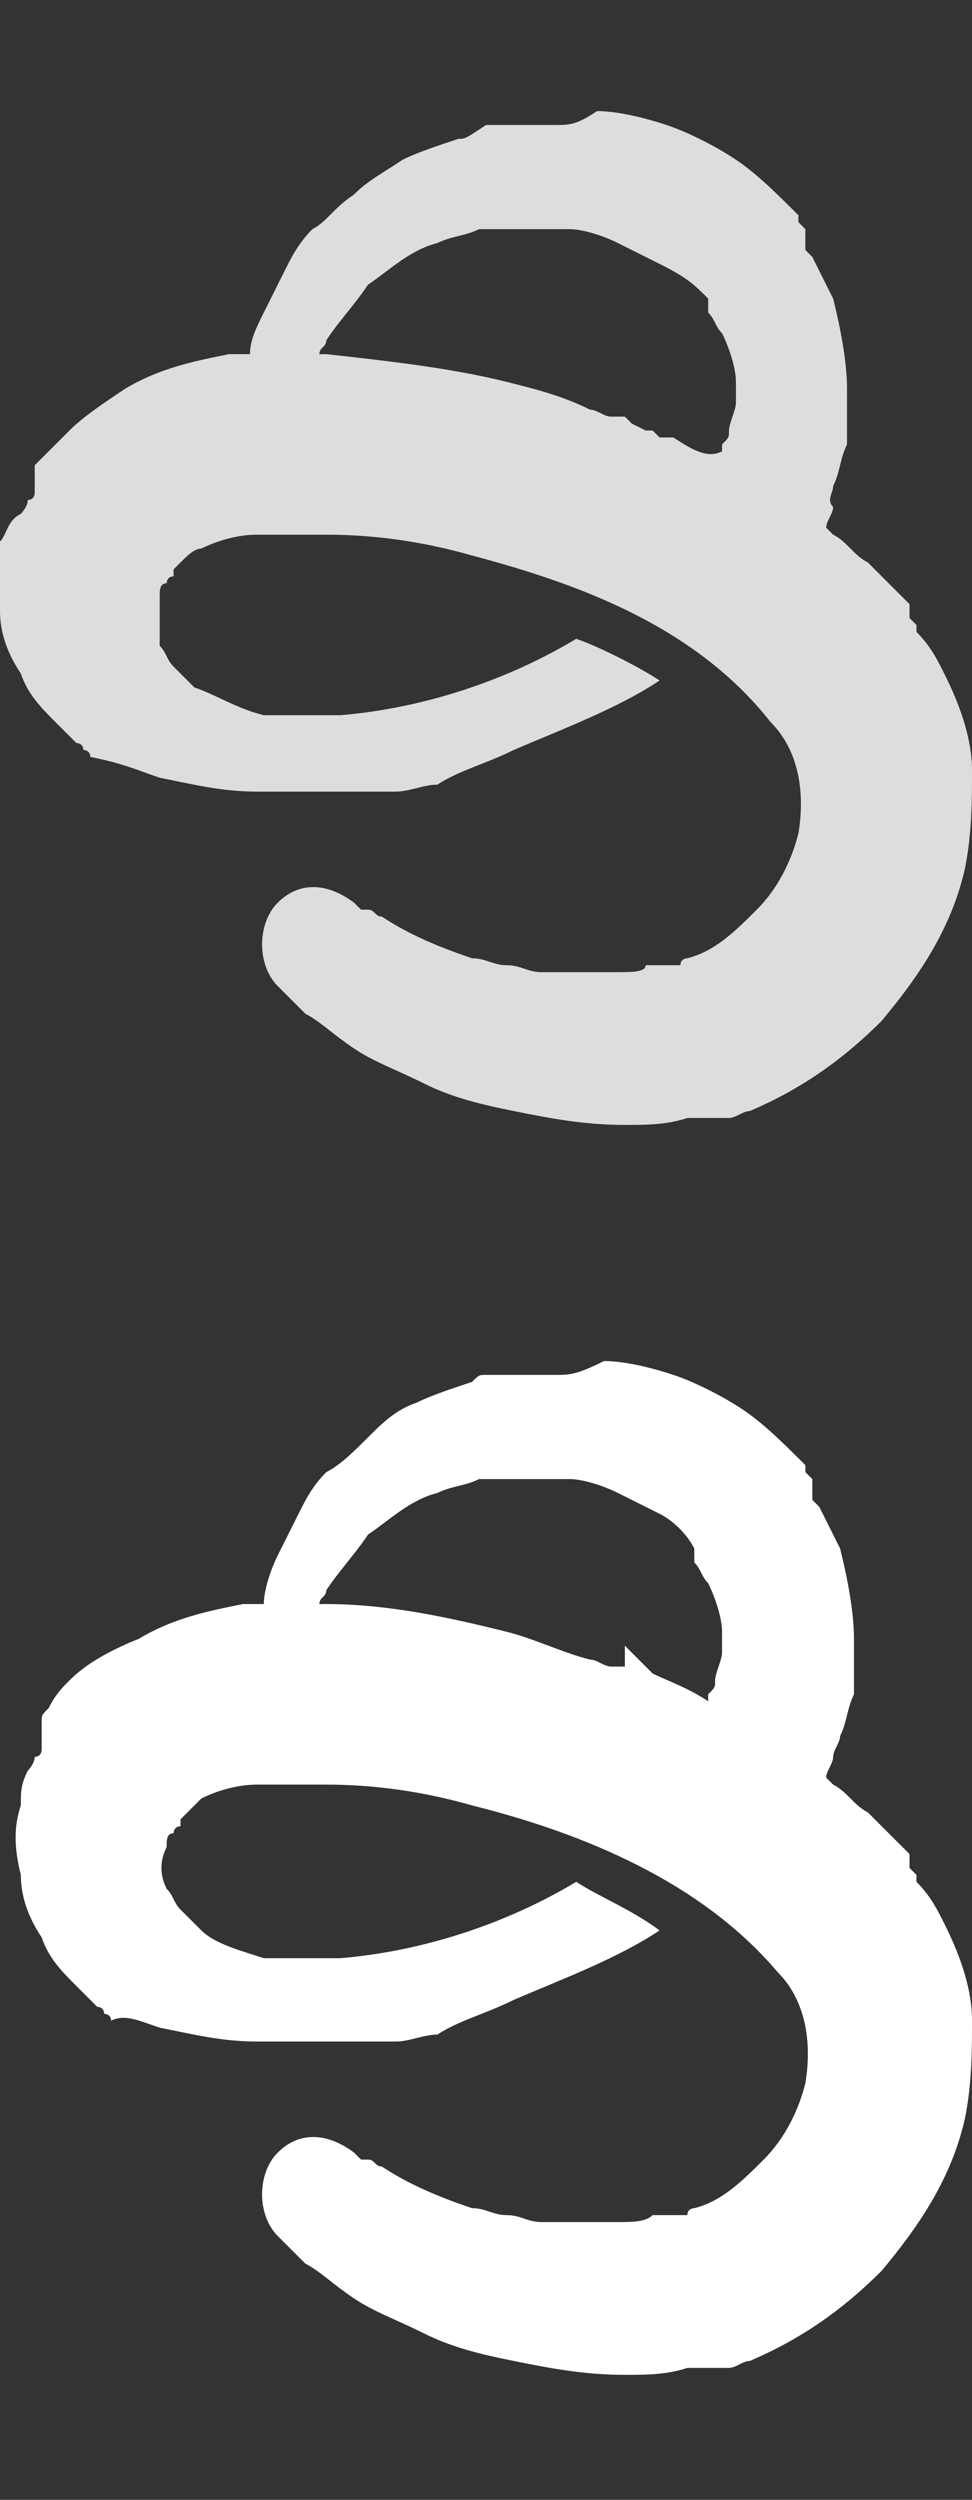
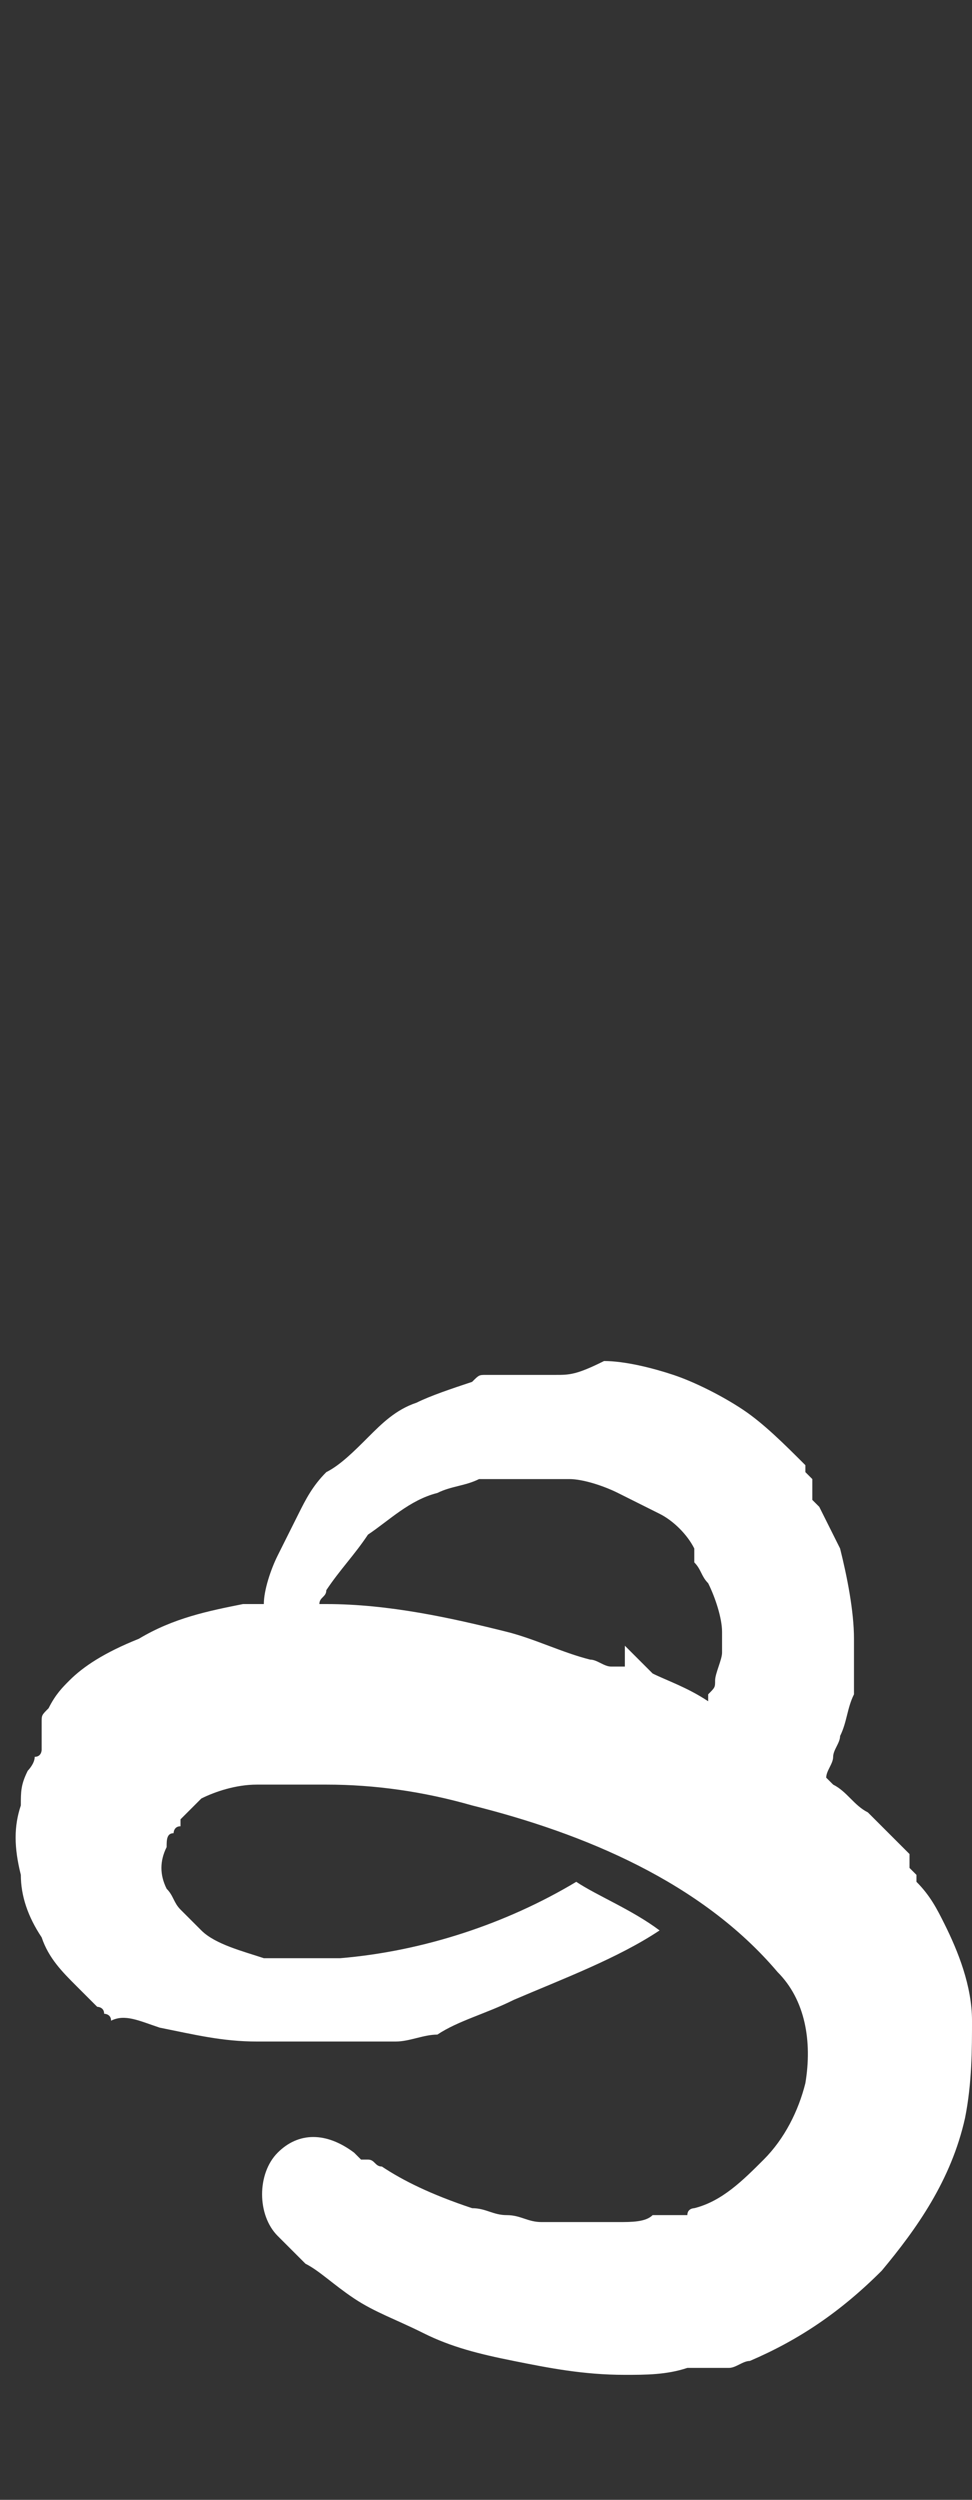
<svg xmlns="http://www.w3.org/2000/svg" version="1.1" id="Layer_1" x="0px" y="0px" viewBox="0 0 14 36" style="enable-background:new 0 0 14 36;" xml:space="preserve">
  <rect x="0" y="0" width="14" height="36" fill="#333333" stroke="none" />
  <style type="text/css">
	.st0{fill:#DDDDDD;}
	.st1{fill:#FFFFFF;}
</style>
-   <path class="st0" d="M2.5,8.2C2.5,8.2,2.5,8.2,2.5,8.2 M7.8,3.3C7.8,3.3,7.8,3.3,7.8,3.3L7.8,3.3c0.1,0,0.1,0,0.1,0  c0.1,0,0.2,0,0.3,0c0.2,0,0.5,0.1,0.7,0.2c0.2,0.1,0.4,0.2,0.6,0.3C9.9,4,10,4.1,10.2,4.3l0,0l0,0c0,0,0,0,0,0l0,0.1l0,0  c0,0,0,0,0,0l0,0l0,0c0,0,0,0.1,0,0.1c0.1,0.1,0.1,0.2,0.2,0.3c0.1,0.2,0.2,0.5,0.2,0.7c0,0,0,0.1,0,0.1c0,0,0,0.1,0,0.1  c0,0,0,0.1,0,0.1l0,0c0,0,0,0,0,0c0,0.1-0.1,0.3-0.1,0.4c0,0.1,0,0.1-0.1,0.2c0,0,0,0,0,0.1C10.2,6.6,10,6.5,9.7,6.3L9.5,6.3  L9.4,6.2L9.3,6.2L9.1,6.1L9,6L8.8,6c-0.1,0-0.2-0.1-0.3-0.1C8.1,5.7,7.7,5.6,7.3,5.5C6.5,5.3,5.6,5.2,4.7,5.1c0,0-0.1,0-0.1,0  C4.6,5,4.7,5,4.7,4.9c0.2-0.3,0.4-0.5,0.6-0.8c0.3-0.2,0.6-0.5,1-0.6c0.2-0.1,0.4-0.1,0.6-0.2c0.1,0,0.1,0,0.2,0c0.1,0,0.1,0,0.2,0  c0.1,0,0.1,0,0.2,0c0.1,0,0.1,0,0.2,0C7.7,3.3,7.7,3.3,7.8,3.3L7.8,3.3L7.8,3.3L7.8,3.3C7.8,3.3,7.8,3.3,7.8,3.3 M8,1.8  C8,1.8,8,1.8,8,1.8c0,0-0.1,0-0.1,0l-0.1,0c0,0,0,0,0,0l0,0l0,0c-0.1,0-0.1,0-0.2,0c-0.1,0-0.2,0-0.2,0c-0.1,0-0.2,0-0.2,0  c-0.1,0-0.2,0-0.2,0C6.7,2,6.7,2,6.6,2C6.3,2.1,6,2.2,5.8,2.3C5.5,2.5,5.3,2.6,5.1,2.8C4.8,3,4.7,3.2,4.5,3.3  C4.3,3.5,4.2,3.7,4.1,3.9C4,4.1,3.9,4.3,3.8,4.5C3.7,4.7,3.6,4.9,3.6,5.1c-0.1,0-0.2,0-0.3,0c-0.5,0.1-1,0.2-1.5,0.5  C1.5,5.8,1.2,6,1,6.2C0.9,6.3,0.8,6.4,0.7,6.5C0.6,6.6,0.6,6.6,0.5,6.7l0,0.1l0,0c0,0,0,0,0,0c0,0,0,0,0,0l0,0.1l0,0.1l0,0.1  c0,0,0,0.1-0.1,0.1c0,0.1-0.1,0.2-0.1,0.2C0.1,7.5,0.1,7.7,0,7.8C0,8.2,0,8.5,0,8.8c0,0.3,0.1,0.6,0.3,0.9c0.1,0.3,0.3,0.5,0.5,0.7  c0.1,0.1,0.2,0.2,0.3,0.3c0,0,0.1,0,0.1,0.1l0,0c0,0,0,0,0,0l0,0l0,0l0,0c0,0,0.1,0,0.1,0.1C1.8,11,2,11.1,2.3,11.2  c0.5,0.1,0.9,0.2,1.4,0.2c0.2,0,0.4,0,0.7,0c0.1,0,0.2,0,0.3,0c0.1,0,0.2,0,0.3,0l0.2,0l0.2,0c0.1,0,0.2,0,0.3,0  c0.2,0,0.4-0.1,0.6-0.1C6.6,11.1,7,11,7.4,10.8c0.7-0.3,1.5-0.6,2.1-1C9.2,9.6,8.6,9.3,8.3,9.2c-1,0.6-2.2,1-3.4,1.1  c-0.1,0-0.2,0-0.3,0c-0.1,0-0.2,0-0.3,0c-0.2,0-0.4,0-0.5,0C3.4,10.2,3.1,10,2.8,9.9C2.7,9.8,2.6,9.7,2.5,9.6  C2.4,9.5,2.4,9.4,2.3,9.3C2.3,9,2.3,8.8,2.3,8.6c0-0.1,0-0.2,0.1-0.2c0,0,0-0.1,0.1-0.1c0,0,0,0,0,0c0,0,0,0,0,0c0,0,0,0,0,0l0-0.1  c0,0,0,0,0,0c0,0,0,0,0,0l0,0l0,0c0,0,0,0,0,0c0,0,0.1-0.1,0.1-0.1C2.7,8,2.8,7.9,2.9,7.9c0.2-0.1,0.5-0.2,0.8-0.2c0.3,0,0.6,0,1,0  c0.7,0,1.4,0.1,2.1,0.3C8.3,8.4,10,9,11.1,10.4c0.4,0.4,0.5,1,0.4,1.6c-0.1,0.4-0.3,0.8-0.6,1.1c-0.3,0.3-0.6,0.6-1,0.7  c0,0-0.1,0-0.1,0.1l-0.1,0c0,0-0.1,0-0.1,0c0,0-0.1,0-0.1,0c-0.1,0-0.1,0-0.2,0C9.3,14,9.1,14,8.9,14c-0.4,0-0.8,0-1.1,0  c-0.2,0-0.3-0.1-0.5-0.1c-0.2,0-0.3-0.1-0.5-0.1c-0.6-0.2-1-0.4-1.3-0.6c-0.1,0-0.1-0.1-0.2-0.1c0,0,0,0-0.1,0c0,0,0,0,0,0  c0,0,0,0,0,0c-0.1-0.1-0.1-0.1-0.1-0.1C4.7,12.7,4.3,12.7,4,13c-0.3,0.3-0.3,0.9,0,1.2c0,0,0,0,0.1,0.1c0,0,0,0,0,0c0,0,0,0,0,0  c0,0,0.1,0.1,0.1,0.1c0.1,0.1,0.1,0.1,0.2,0.2c0.2,0.1,0.4,0.3,0.7,0.5c0.3,0.2,0.6,0.3,1,0.5c0.4,0.2,0.8,0.3,1.3,0.4  c0.5,0.1,1,0.2,1.6,0.2c0.3,0,0.6,0,0.9-0.1c0.1,0,0.2,0,0.2,0c0,0,0.1,0,0.1,0l0.1,0l0,0l0,0l0,0c0,0,0.1,0,0.1,0c0,0,0.1,0,0.1,0  c0.1,0,0.2-0.1,0.3-0.1c0.7-0.3,1.3-0.7,1.9-1.3c0.5-0.6,1-1.3,1.2-2.2C14,12,14,11.5,14,11.1c0-0.5-0.2-1-0.4-1.4  c-0.1-0.2-0.2-0.4-0.4-0.6L13.2,9l-0.1-0.1l0,0l0-0.1l0-0.1l-0.1-0.1l0,0l0,0l0,0l-0.1-0.1l-0.1-0.1l-0.1-0.1  c-0.1-0.1-0.2-0.2-0.2-0.2c-0.2-0.1-0.3-0.3-0.5-0.4c0,0-0.1-0.1-0.1-0.1c0,0,0,0,0,0c0-0.1,0.1-0.2,0.1-0.3C11.9,7.2,12,7.1,12,7  c0.1-0.2,0.1-0.4,0.2-0.6c0,0,0-0.1,0-0.1l0-0.1c0-0.1,0-0.1,0-0.2c0-0.1,0-0.1,0-0.2c0-0.1,0-0.1,0-0.2c0-0.4-0.1-0.9-0.2-1.3  c-0.1-0.2-0.2-0.4-0.3-0.6c0,0-0.1-0.1-0.1-0.1l0-0.1l0,0l0,0l0,0l0-0.1l0-0.1l-0.1-0.1l0-0.1c-0.3-0.3-0.6-0.6-0.9-0.8  c-0.3-0.2-0.7-0.4-1-0.5c-0.3-0.1-0.7-0.2-1-0.2C8.3,1.8,8.2,1.8,8,1.8C8,1.8,8,1.8,8,1.8" />
  <path class="st1" d="M2.5,26.2C2.5,26.2,2.5,26.2,2.5,26.2 M7.8,21.3C7.8,21.3,7.8,21.3,7.8,21.3L7.8,21.3c0.1,0,0.1,0,0.1,0  c0.1,0,0.2,0,0.3,0c0.2,0,0.5,0.1,0.7,0.2c0.2,0.1,0.4,0.2,0.6,0.3c0.2,0.1,0.4,0.3,0.5,0.5l0,0l0,0c0,0,0,0,0,0l0,0.1l0,0  c0,0,0,0,0,0l0,0l0,0c0,0,0,0.1,0,0.1c0.1,0.1,0.1,0.2,0.2,0.3c0.1,0.2,0.2,0.5,0.2,0.7c0,0,0,0.1,0,0.1c0,0,0,0.1,0,0.1  c0,0,0,0.1,0,0.1l0,0c0,0,0,0,0,0c0,0.1-0.1,0.3-0.1,0.4c0,0.1,0,0.1-0.1,0.2c0,0,0,0,0,0.1c-0.3-0.2-0.6-0.3-0.8-0.4l-0.1-0.1  l-0.1-0.1l-0.1-0.1l-0.1-0.1L9,24L8.8,24c-0.1,0-0.2-0.1-0.3-0.1c-0.4-0.1-0.8-0.3-1.2-0.4c-0.8-0.2-1.7-0.4-2.6-0.4  c0,0-0.1,0-0.1,0c0-0.1,0.1-0.1,0.1-0.2c0.2-0.3,0.4-0.5,0.6-0.8c0.3-0.2,0.6-0.5,1-0.6c0.2-0.1,0.4-0.1,0.6-0.2c0.1,0,0.1,0,0.2,0  c0.1,0,0.1,0,0.2,0c0.1,0,0.1,0,0.2,0c0.1,0,0.1,0,0.2,0C7.7,21.3,7.7,21.3,7.8,21.3L7.8,21.3L7.8,21.3L7.8,21.3  C7.8,21.3,7.8,21.3,7.8,21.3 M8,19.8C8,19.8,8,19.8,8,19.8c0,0-0.1,0-0.1,0l-0.1,0c0,0,0,0,0,0l0,0l0,0c-0.1,0-0.1,0-0.2,0  c-0.1,0-0.2,0-0.2,0c-0.1,0-0.2,0-0.2,0c-0.1,0-0.2,0-0.2,0c-0.1,0-0.1,0-0.2,0.1c-0.3,0.1-0.6,0.2-0.8,0.3  c-0.3,0.1-0.5,0.3-0.7,0.5c-0.2,0.2-0.4,0.4-0.6,0.5c-0.2,0.2-0.3,0.4-0.4,0.6c-0.1,0.2-0.2,0.4-0.3,0.6c-0.1,0.2-0.2,0.5-0.2,0.7  c-0.1,0-0.2,0-0.3,0c-0.5,0.1-1,0.2-1.5,0.5C1.5,23.8,1.2,24,1,24.2c-0.1,0.1-0.2,0.2-0.3,0.4c-0.1,0.1-0.1,0.1-0.1,0.2l0,0.1l0,0  c0,0,0,0,0,0c0,0,0,0,0,0l0,0.1l0,0.1l0,0.1c0,0,0,0.1-0.1,0.1c0,0.1-0.1,0.2-0.1,0.2c-0.1,0.2-0.1,0.3-0.1,0.5  c-0.1,0.3-0.1,0.6,0,1c0,0.3,0.1,0.6,0.3,0.9c0.1,0.3,0.3,0.5,0.5,0.7c0.1,0.1,0.2,0.2,0.3,0.3c0,0,0.1,0,0.1,0.1l0,0c0,0,0,0,0,0  l0,0l0,0l0,0c0,0,0.1,0,0.1,0.1C1.8,29,2,29.1,2.3,29.2c0.5,0.1,0.9,0.2,1.4,0.2c0.2,0,0.4,0,0.7,0c0.1,0,0.2,0,0.3,0  c0.1,0,0.2,0,0.3,0l0.2,0l0.2,0c0.1,0,0.2,0,0.3,0c0.2,0,0.4-0.1,0.6-0.1C6.6,29.1,7,29,7.4,28.8c0.7-0.3,1.5-0.6,2.1-1  c-0.4-0.3-0.9-0.5-1.2-0.7c-1,0.6-2.2,1-3.4,1.1c-0.1,0-0.2,0-0.3,0c-0.1,0-0.2,0-0.3,0c-0.2,0-0.4,0-0.5,0  c-0.3-0.1-0.7-0.2-0.9-0.4c-0.1-0.1-0.2-0.2-0.3-0.3c-0.1-0.1-0.1-0.2-0.2-0.3c-0.1-0.2-0.1-0.4,0-0.6c0-0.1,0-0.2,0.1-0.2  c0,0,0-0.1,0.1-0.1c0,0,0,0,0,0c0,0,0,0,0,0c0,0,0,0,0,0l0-0.1c0,0,0,0,0,0c0,0,0,0,0,0l0,0l0,0c0,0,0,0,0,0c0,0,0.1-0.1,0.1-0.1  c0.1-0.1,0.1-0.1,0.2-0.2c0.2-0.1,0.5-0.2,0.8-0.2c0.3,0,0.6,0,1,0c0.7,0,1.4,0.1,2.1,0.3c1.6,0.4,3.3,1.1,4.4,2.4  c0.4,0.4,0.5,1,0.4,1.6c-0.1,0.4-0.3,0.8-0.6,1.1c-0.3,0.3-0.6,0.6-1,0.7c0,0-0.1,0-0.1,0.1l-0.1,0c0,0-0.1,0-0.1,0c0,0-0.1,0-0.1,0  c-0.1,0-0.1,0-0.2,0C9.3,32,9.1,32,8.9,32c-0.4,0-0.8,0-1.1,0c-0.2,0-0.3-0.1-0.5-0.1c-0.2,0-0.3-0.1-0.5-0.1  c-0.6-0.2-1-0.4-1.3-0.6c-0.1,0-0.1-0.1-0.2-0.1c0,0,0,0-0.1,0c0,0,0,0,0,0c0,0,0,0,0,0c-0.1-0.1-0.1-0.1-0.1-0.1  C4.7,30.7,4.3,30.7,4,31c-0.3,0.3-0.3,0.9,0,1.2c0,0,0,0,0.1,0.1c0,0,0,0,0,0c0,0,0,0,0,0c0,0,0.1,0.1,0.1,0.1  c0.1,0.1,0.1,0.1,0.2,0.2c0.2,0.1,0.4,0.3,0.7,0.5c0.3,0.2,0.6,0.3,1,0.5c0.4,0.2,0.8,0.3,1.3,0.4c0.5,0.1,1,0.2,1.6,0.2  c0.3,0,0.6,0,0.9-0.1c0.1,0,0.2,0,0.2,0c0,0,0.1,0,0.1,0l0.1,0l0,0l0,0l0,0c0,0,0.1,0,0.1,0c0,0,0.1,0,0.1,0c0.1,0,0.2-0.1,0.3-0.1  c0.7-0.3,1.3-0.7,1.9-1.3c0.5-0.6,1-1.3,1.2-2.2C14,30,14,29.5,14,29.1c0-0.5-0.2-1-0.4-1.4c-0.1-0.2-0.2-0.4-0.4-0.6L13.2,27  l-0.1-0.1l0,0l0-0.1l0-0.1l-0.1-0.1l0,0l0,0l0,0l-0.1-0.1l-0.1-0.1l-0.1-0.1c-0.1-0.1-0.2-0.2-0.2-0.2c-0.2-0.1-0.3-0.3-0.5-0.4  c0,0-0.1-0.1-0.1-0.1c0,0,0,0,0,0c0-0.1,0.1-0.2,0.1-0.3c0-0.1,0.1-0.2,0.1-0.3c0.1-0.2,0.1-0.4,0.2-0.6c0,0,0-0.1,0-0.1l0-0.1  c0-0.1,0-0.1,0-0.2c0-0.1,0-0.1,0-0.2c0-0.1,0-0.1,0-0.2c0-0.4-0.1-0.9-0.2-1.3c-0.1-0.2-0.2-0.4-0.3-0.6c0,0-0.1-0.1-0.1-0.1l0-0.1  l0,0l0,0l0,0l0-0.1l0-0.1l-0.1-0.1l0-0.1c-0.3-0.3-0.6-0.6-0.9-0.8c-0.3-0.2-0.7-0.4-1-0.5c-0.3-0.1-0.7-0.2-1-0.2  C8.3,19.8,8.2,19.8,8,19.8C8,19.8,8,19.8,8,19.8" />
</svg>